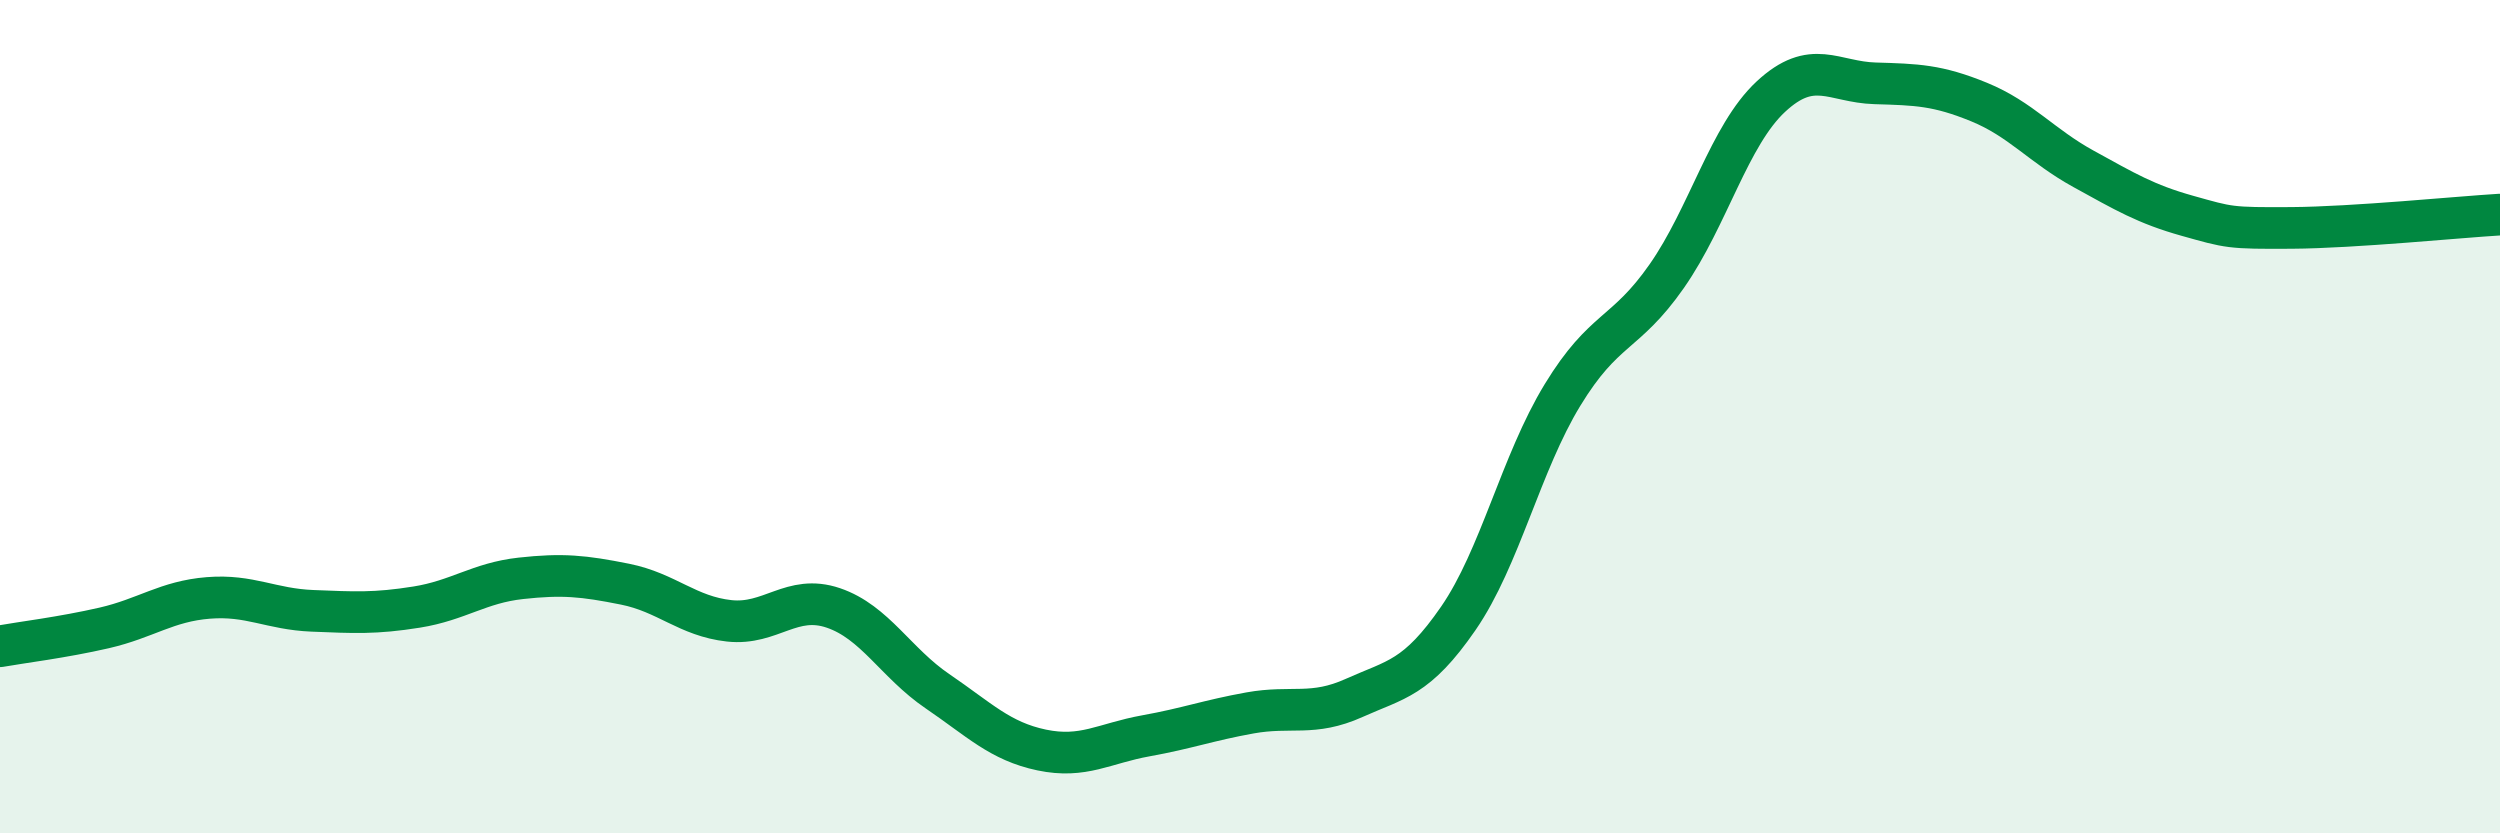
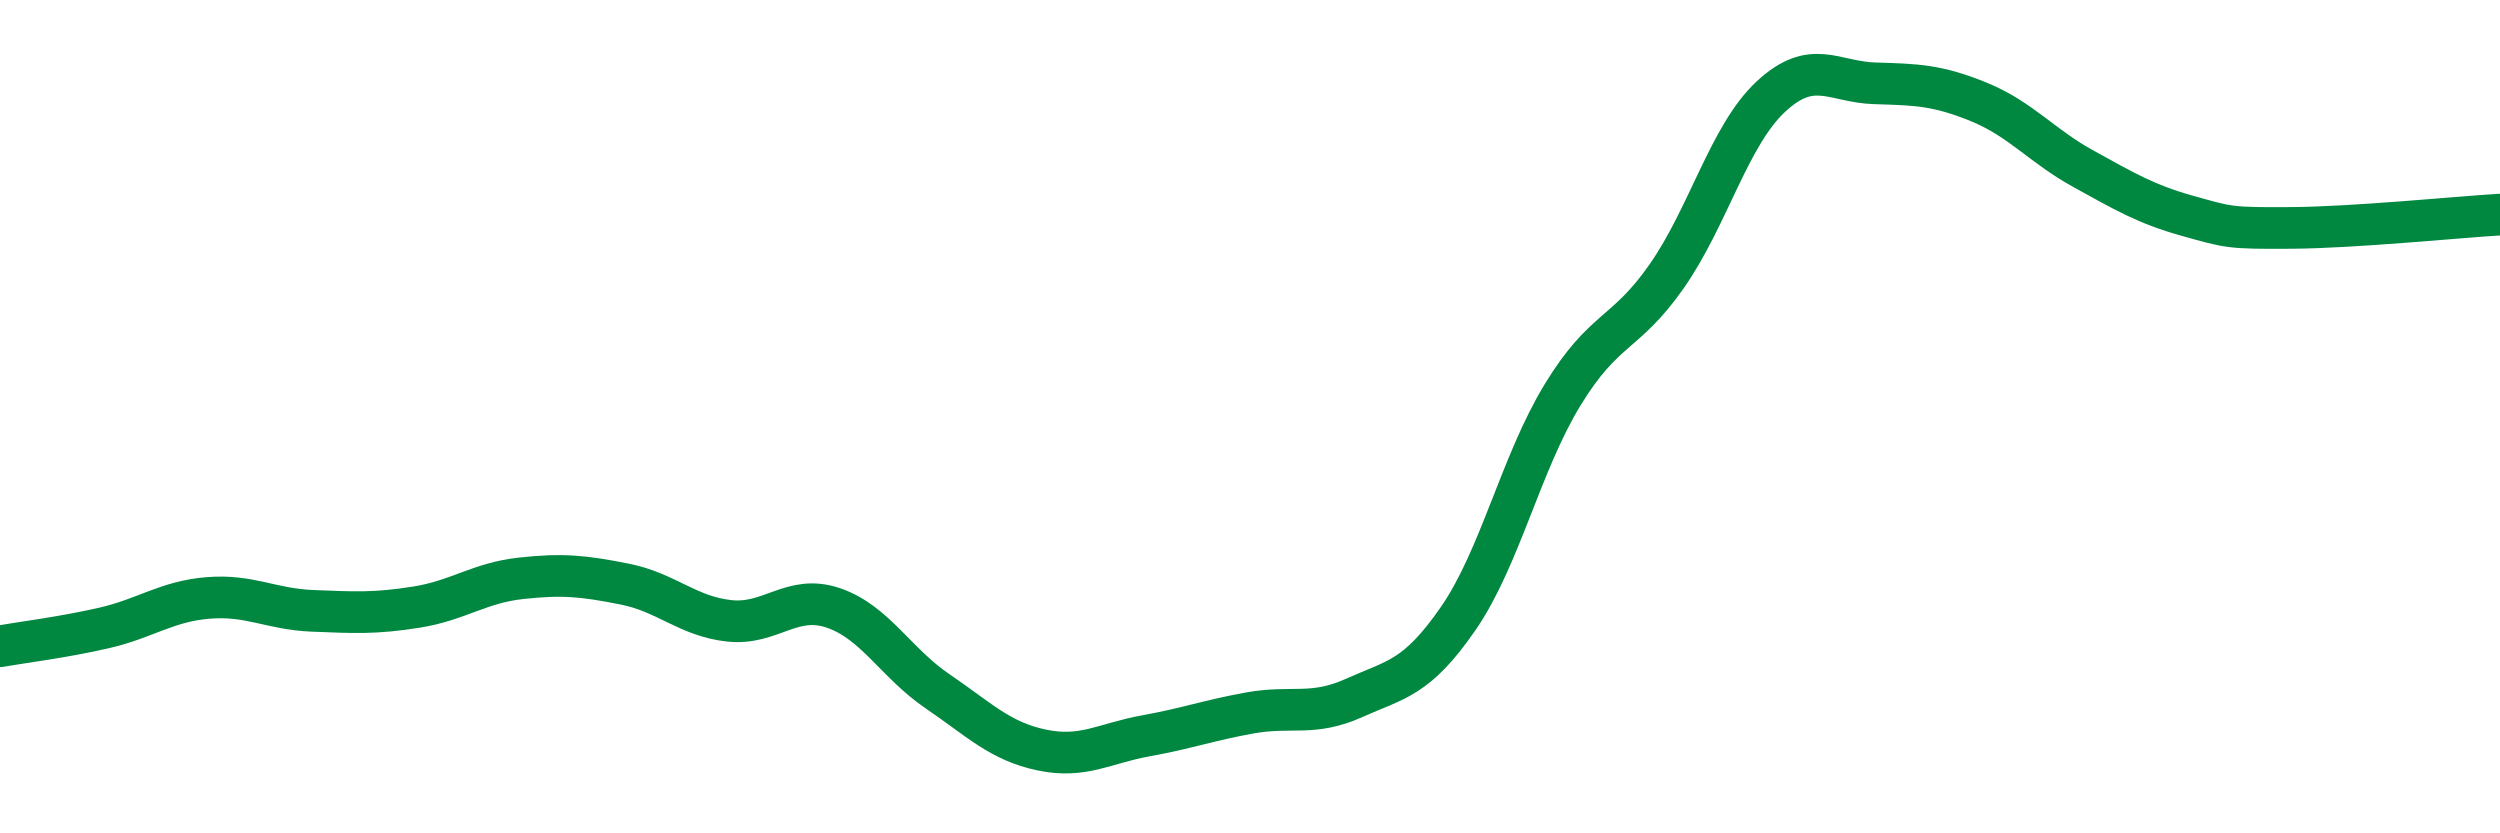
<svg xmlns="http://www.w3.org/2000/svg" width="60" height="20" viewBox="0 0 60 20">
-   <path d="M 0,15.51 C 0.5,15.42 1.5,15.3 2.5,15.07 C 3.5,14.84 4,14.43 5,14.35 C 6,14.27 6.5,14.62 7.5,14.66 C 8.5,14.7 9,14.73 10,14.57 C 11,14.41 11.5,13.99 12.5,13.88 C 13.5,13.77 14,13.82 15,14.02 C 16,14.22 16.5,14.79 17.5,14.9 C 18.5,15.01 19,14.25 20,14.59 C 21,14.93 21.5,15.91 22.5,16.59 C 23.5,17.27 24,17.79 25,18 C 26,18.21 26.5,17.84 27.5,17.66 C 28.5,17.48 29,17.29 30,17.11 C 31,16.93 31.5,17.2 32.5,16.75 C 33.5,16.3 34,16.29 35,14.84 C 36,13.39 36.5,11.12 37.5,9.48 C 38.5,7.84 39,8.06 40,6.63 C 41,5.2 41.5,3.25 42.5,2.32 C 43.5,1.39 44,1.97 45,2 C 46,2.03 46.5,2.04 47.5,2.45 C 48.5,2.86 49,3.5 50,4.05 C 51,4.6 51.5,4.9 52.5,5.18 C 53.5,5.46 53.5,5.48 55,5.47 C 56.5,5.46 59,5.21 60,5.15L60 20L0 20Z" fill="#008740" opacity="0.1" stroke-linecap="round" stroke-linejoin="round" />
  <path d="M 0,15.51 C 0.5,15.42 1.5,15.3 2.5,15.07 C 3.5,14.84 4,14.43 5,14.35 C 6,14.27 6.5,14.62 7.5,14.66 C 8.5,14.7 9,14.73 10,14.57 C 11,14.41 11.5,13.99 12.5,13.88 C 13.5,13.77 14,13.82 15,14.02 C 16,14.22 16.5,14.79 17.5,14.9 C 18.5,15.01 19,14.25 20,14.59 C 21,14.93 21.5,15.91 22.5,16.59 C 23.5,17.27 24,17.79 25,18 C 26,18.21 26.5,17.84 27.5,17.66 C 28.5,17.48 29,17.29 30,17.11 C 31,16.93 31.5,17.2 32.5,16.75 C 33.5,16.3 34,16.29 35,14.84 C 36,13.39 36.5,11.12 37.5,9.48 C 38.5,7.84 39,8.06 40,6.63 C 41,5.2 41.5,3.25 42.5,2.32 C 43.5,1.39 44,1.97 45,2 C 46,2.03 46.5,2.04 47.5,2.45 C 48.5,2.86 49,3.5 50,4.05 C 51,4.6 51.5,4.9 52.5,5.18 C 53.5,5.46 53.5,5.48 55,5.47 C 56.5,5.46 59,5.21 60,5.15" stroke="#008740" stroke-width="1" fill="none" stroke-linecap="round" stroke-linejoin="round" />
</svg>